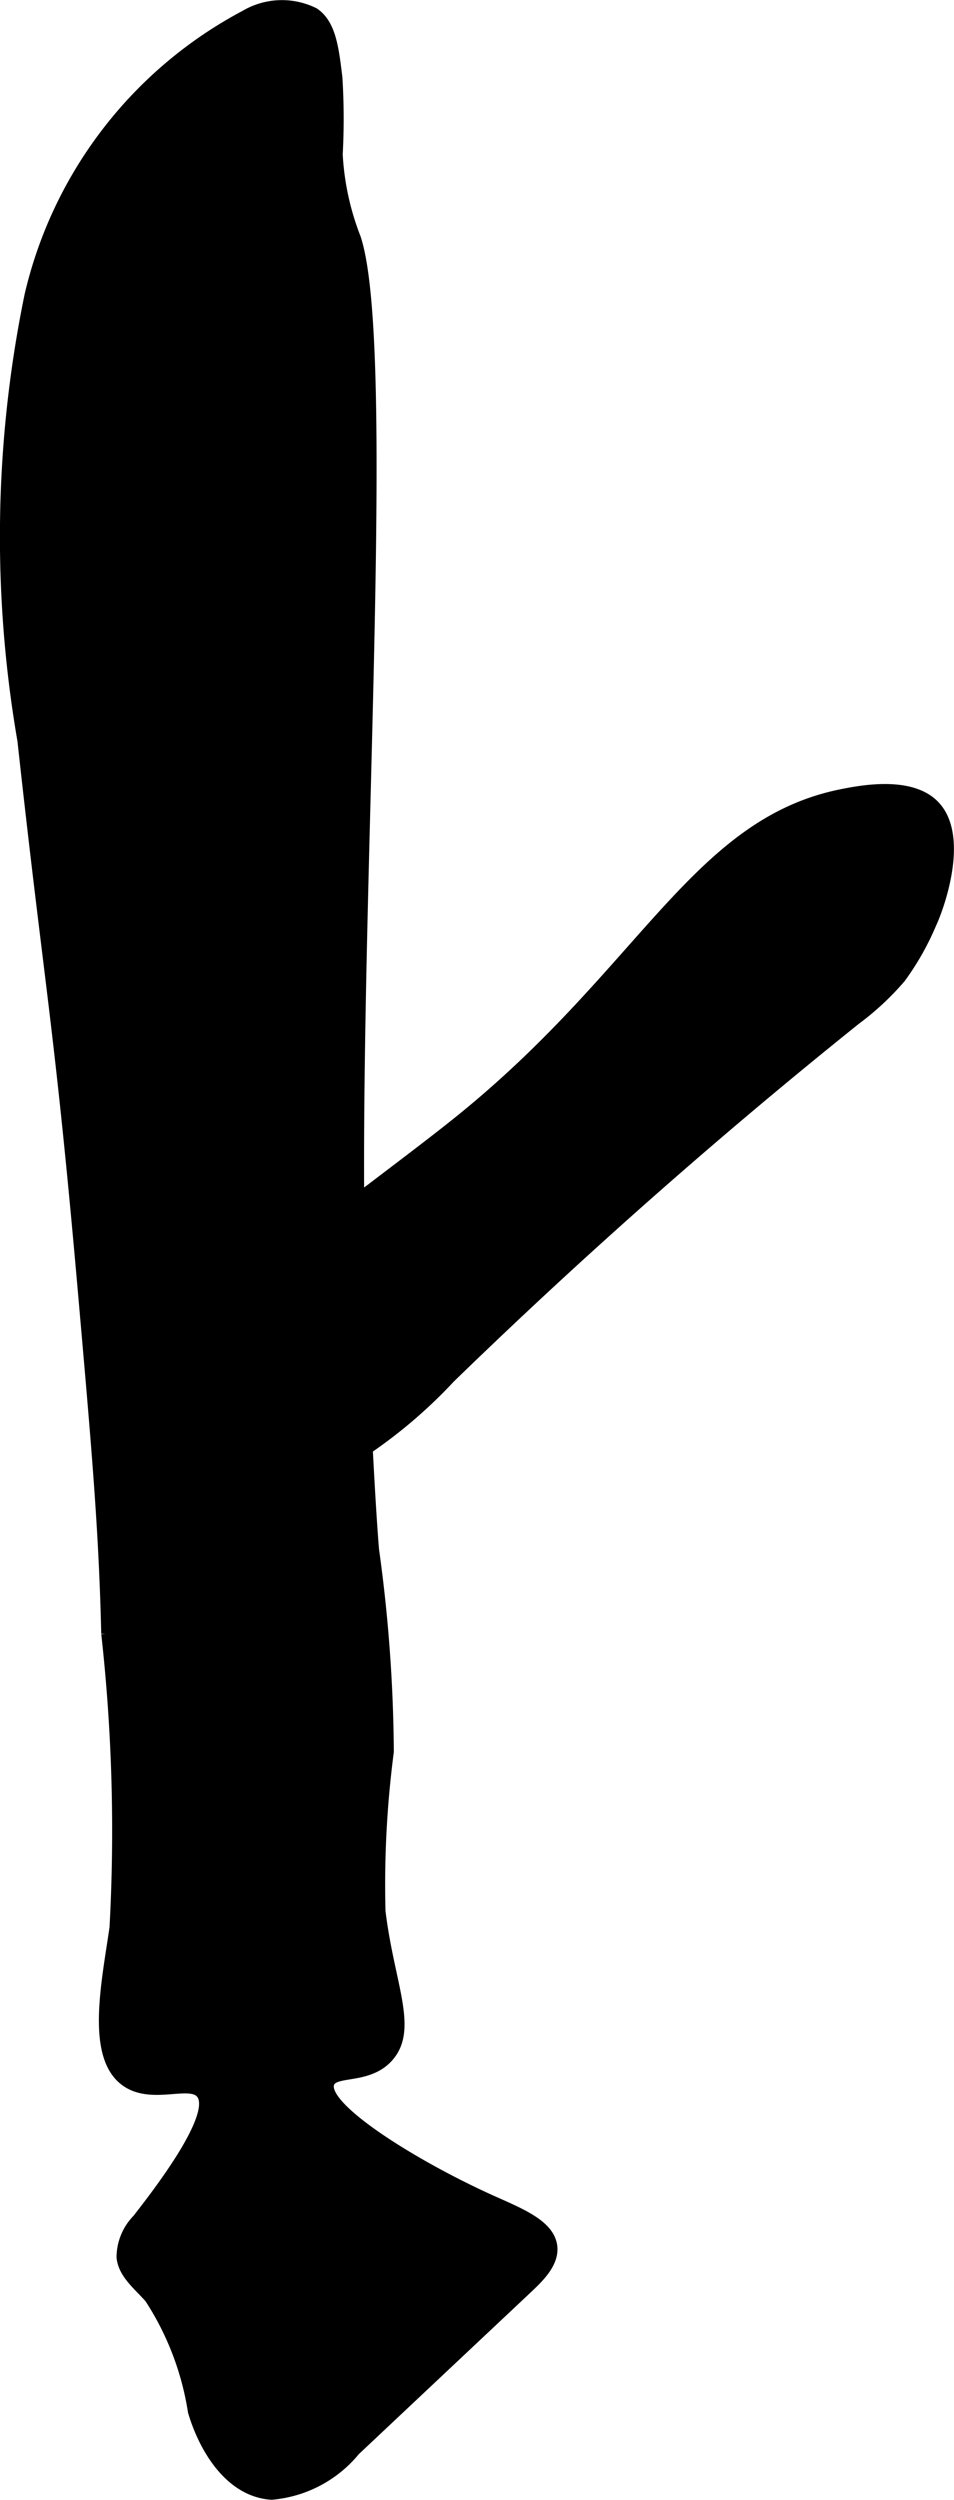
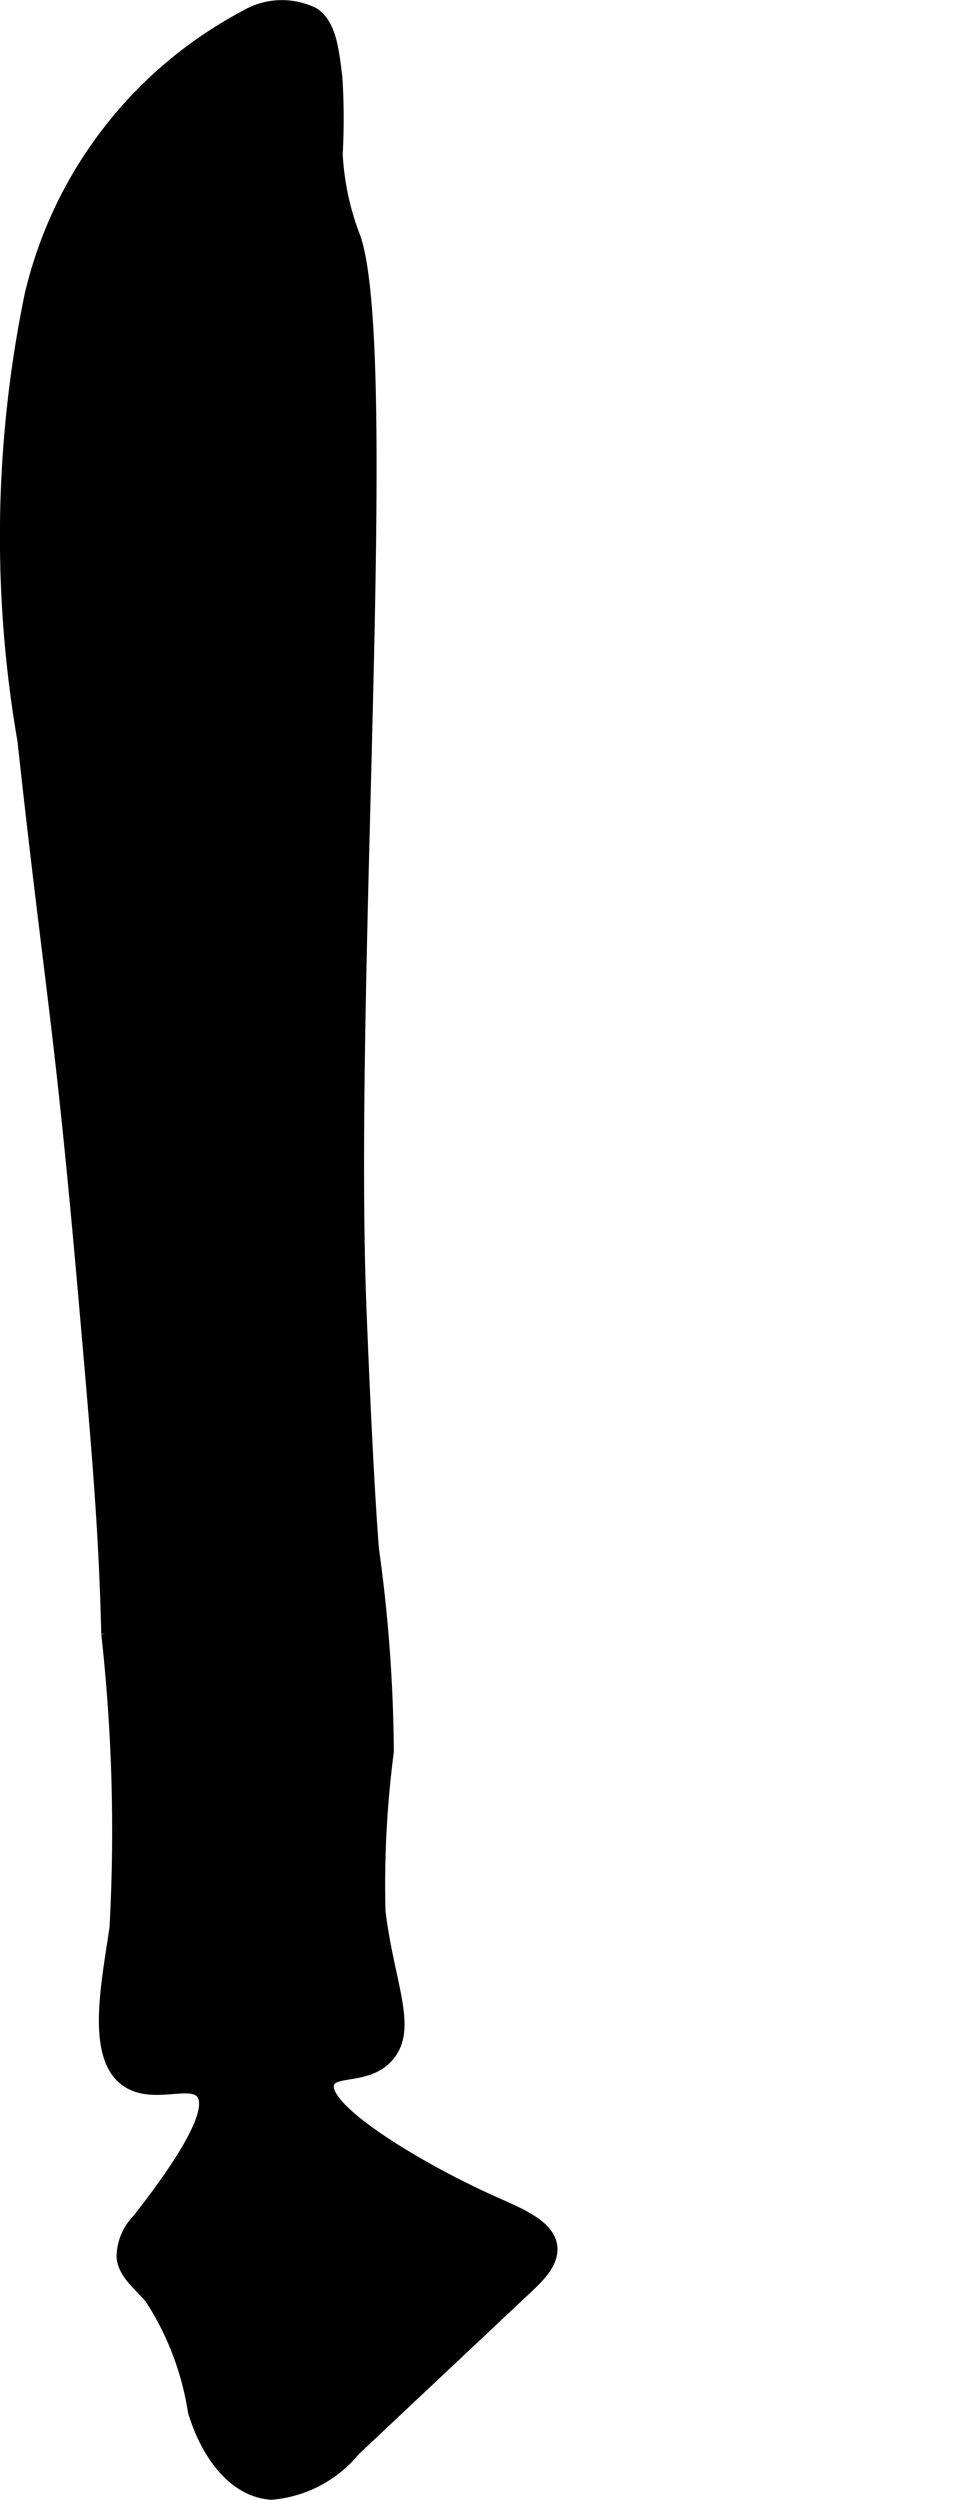
<svg xmlns="http://www.w3.org/2000/svg" version="1.1" width="5.215mm" height="13.659mm" viewBox="0 0 14.784 38.717">
  <defs>
    <style type="text/css">
      .a {
        stroke: #000;
        stroke-miterlimit: 10;
        stroke-width: 0.15px;
      }
    </style>
  </defs>
  <path class="a" d="M.455,4.57a18.553,18.553,0,0,0-.11,6.9c.425,3.881.574,4.384.945,8.625.211,2.405.316,3.608.354,5.206a27.634,27.634,0,0,1,.128,4.553c-.121.846-.372,1.991.17,2.383.422.305,1.042-.048,1.189.216.202.364-.708,1.532-1.005,1.914a.851.851,0,0,0-.245.594c.026.261.263.439.435.636a4.463,4.463,0,0,1,.671,1.754c.18.606.591,1.251,1.222,1.29a1.885,1.885,0,0,0,1.297-.683q1.32-1.242,2.64-2.483c.198-.186.448-.416.415-.686-.043-.342-.514-.521-.959-.722-1.185-.536-2.592-1.415-2.5-1.788.055-.225.602-.052.925-.424.382-.44.008-1.128-.128-2.255A15.874,15.874,0,0,1,6.028,27.131a23.626,23.626,0,0,0-.229-3.13c0-0-.085-.942-.195-3.74C5.403,15.14,6.113,5.492,5.517,3.684a4.163,4.163,0,0,1-.281-1.294,10.326,10.326,0,0,0-.005-1.193C5.175.745,5.134.37,4.87.192A1.127,1.127,0,0,0,3.796.231,6.606,6.606,0,0,0,.455,4.57Z" />
-   <path class="a" d="M2.581,21.514a1.512,1.512,0,0,0,.124.805,1.283,1.283,0,0,0,.591.564,2.438,2.438,0,0,0,2.042-.207,7.631,7.631,0,0,0,1.641-1.332q3.007-2.92,6.282-5.546a4.273,4.273,0,0,0,.699-.65,4.172,4.172,0,0,0,.477-.842c.128-.274.498-1.323.07-1.812-.355-.406-1.128-.265-1.443-.203-2.263.441-3.066,2.714-5.889,5.012C5.723,18.484,2.697,20.518,2.581,21.514Z" />
</svg>